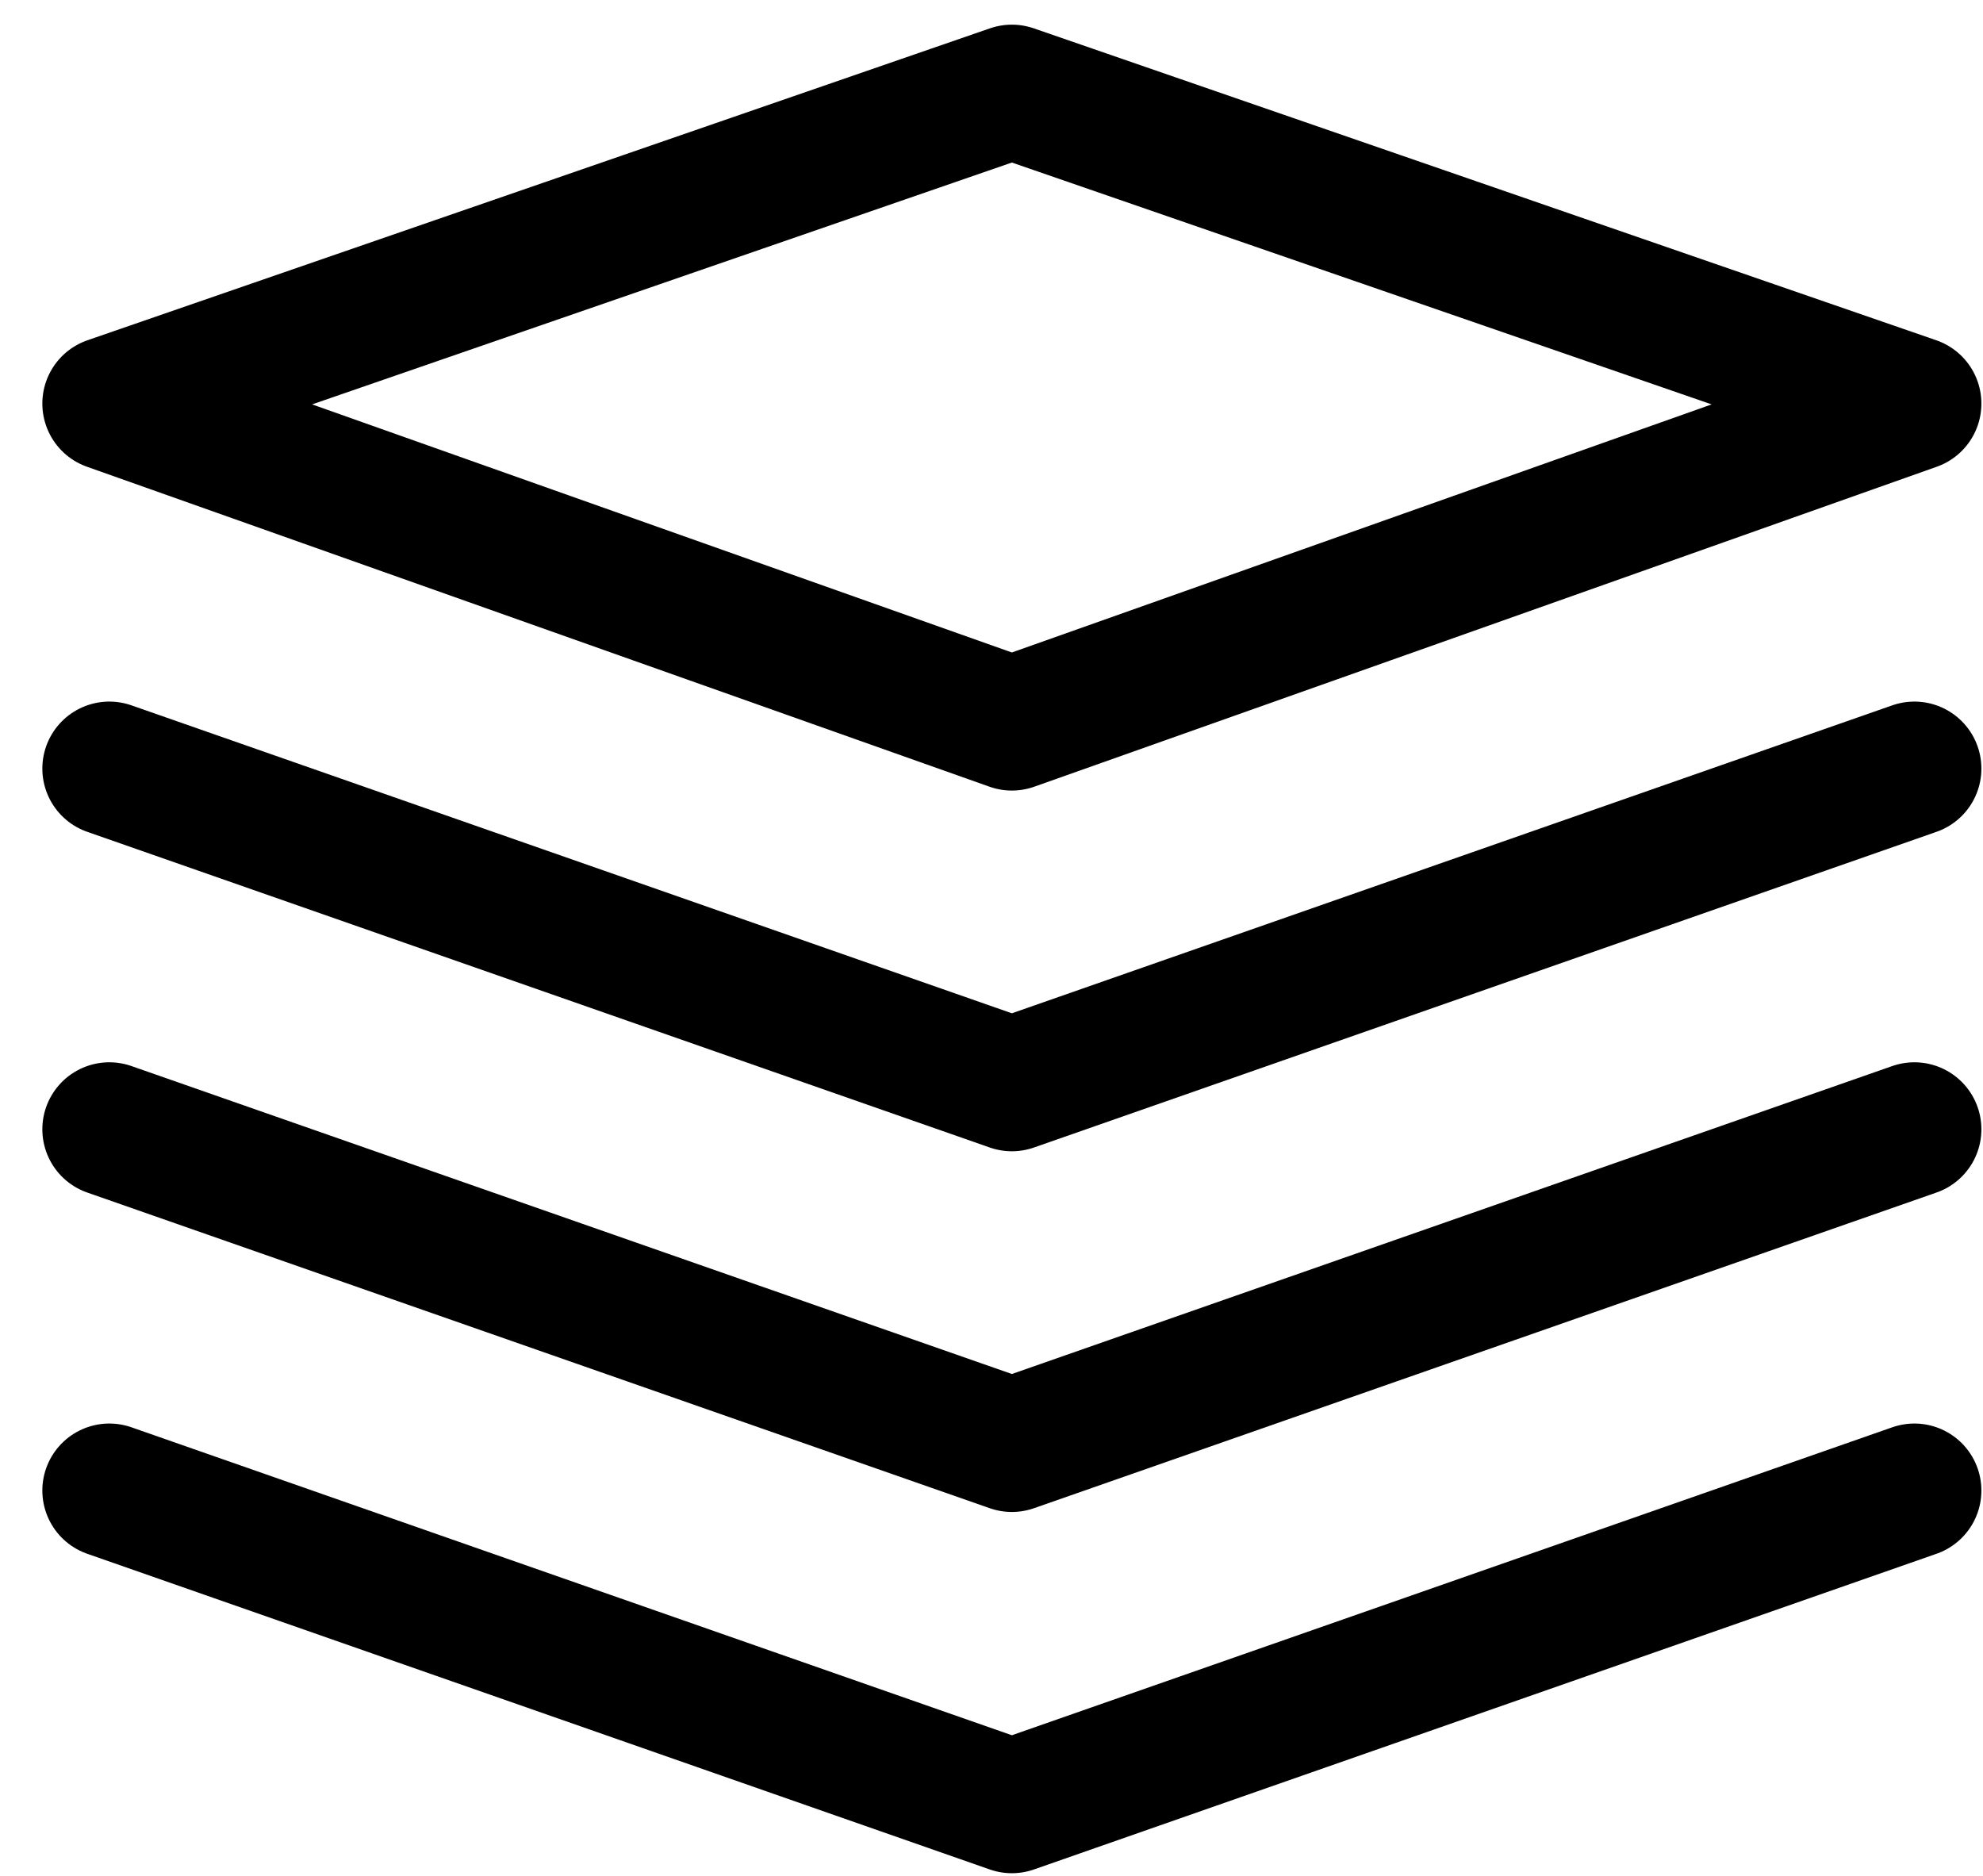
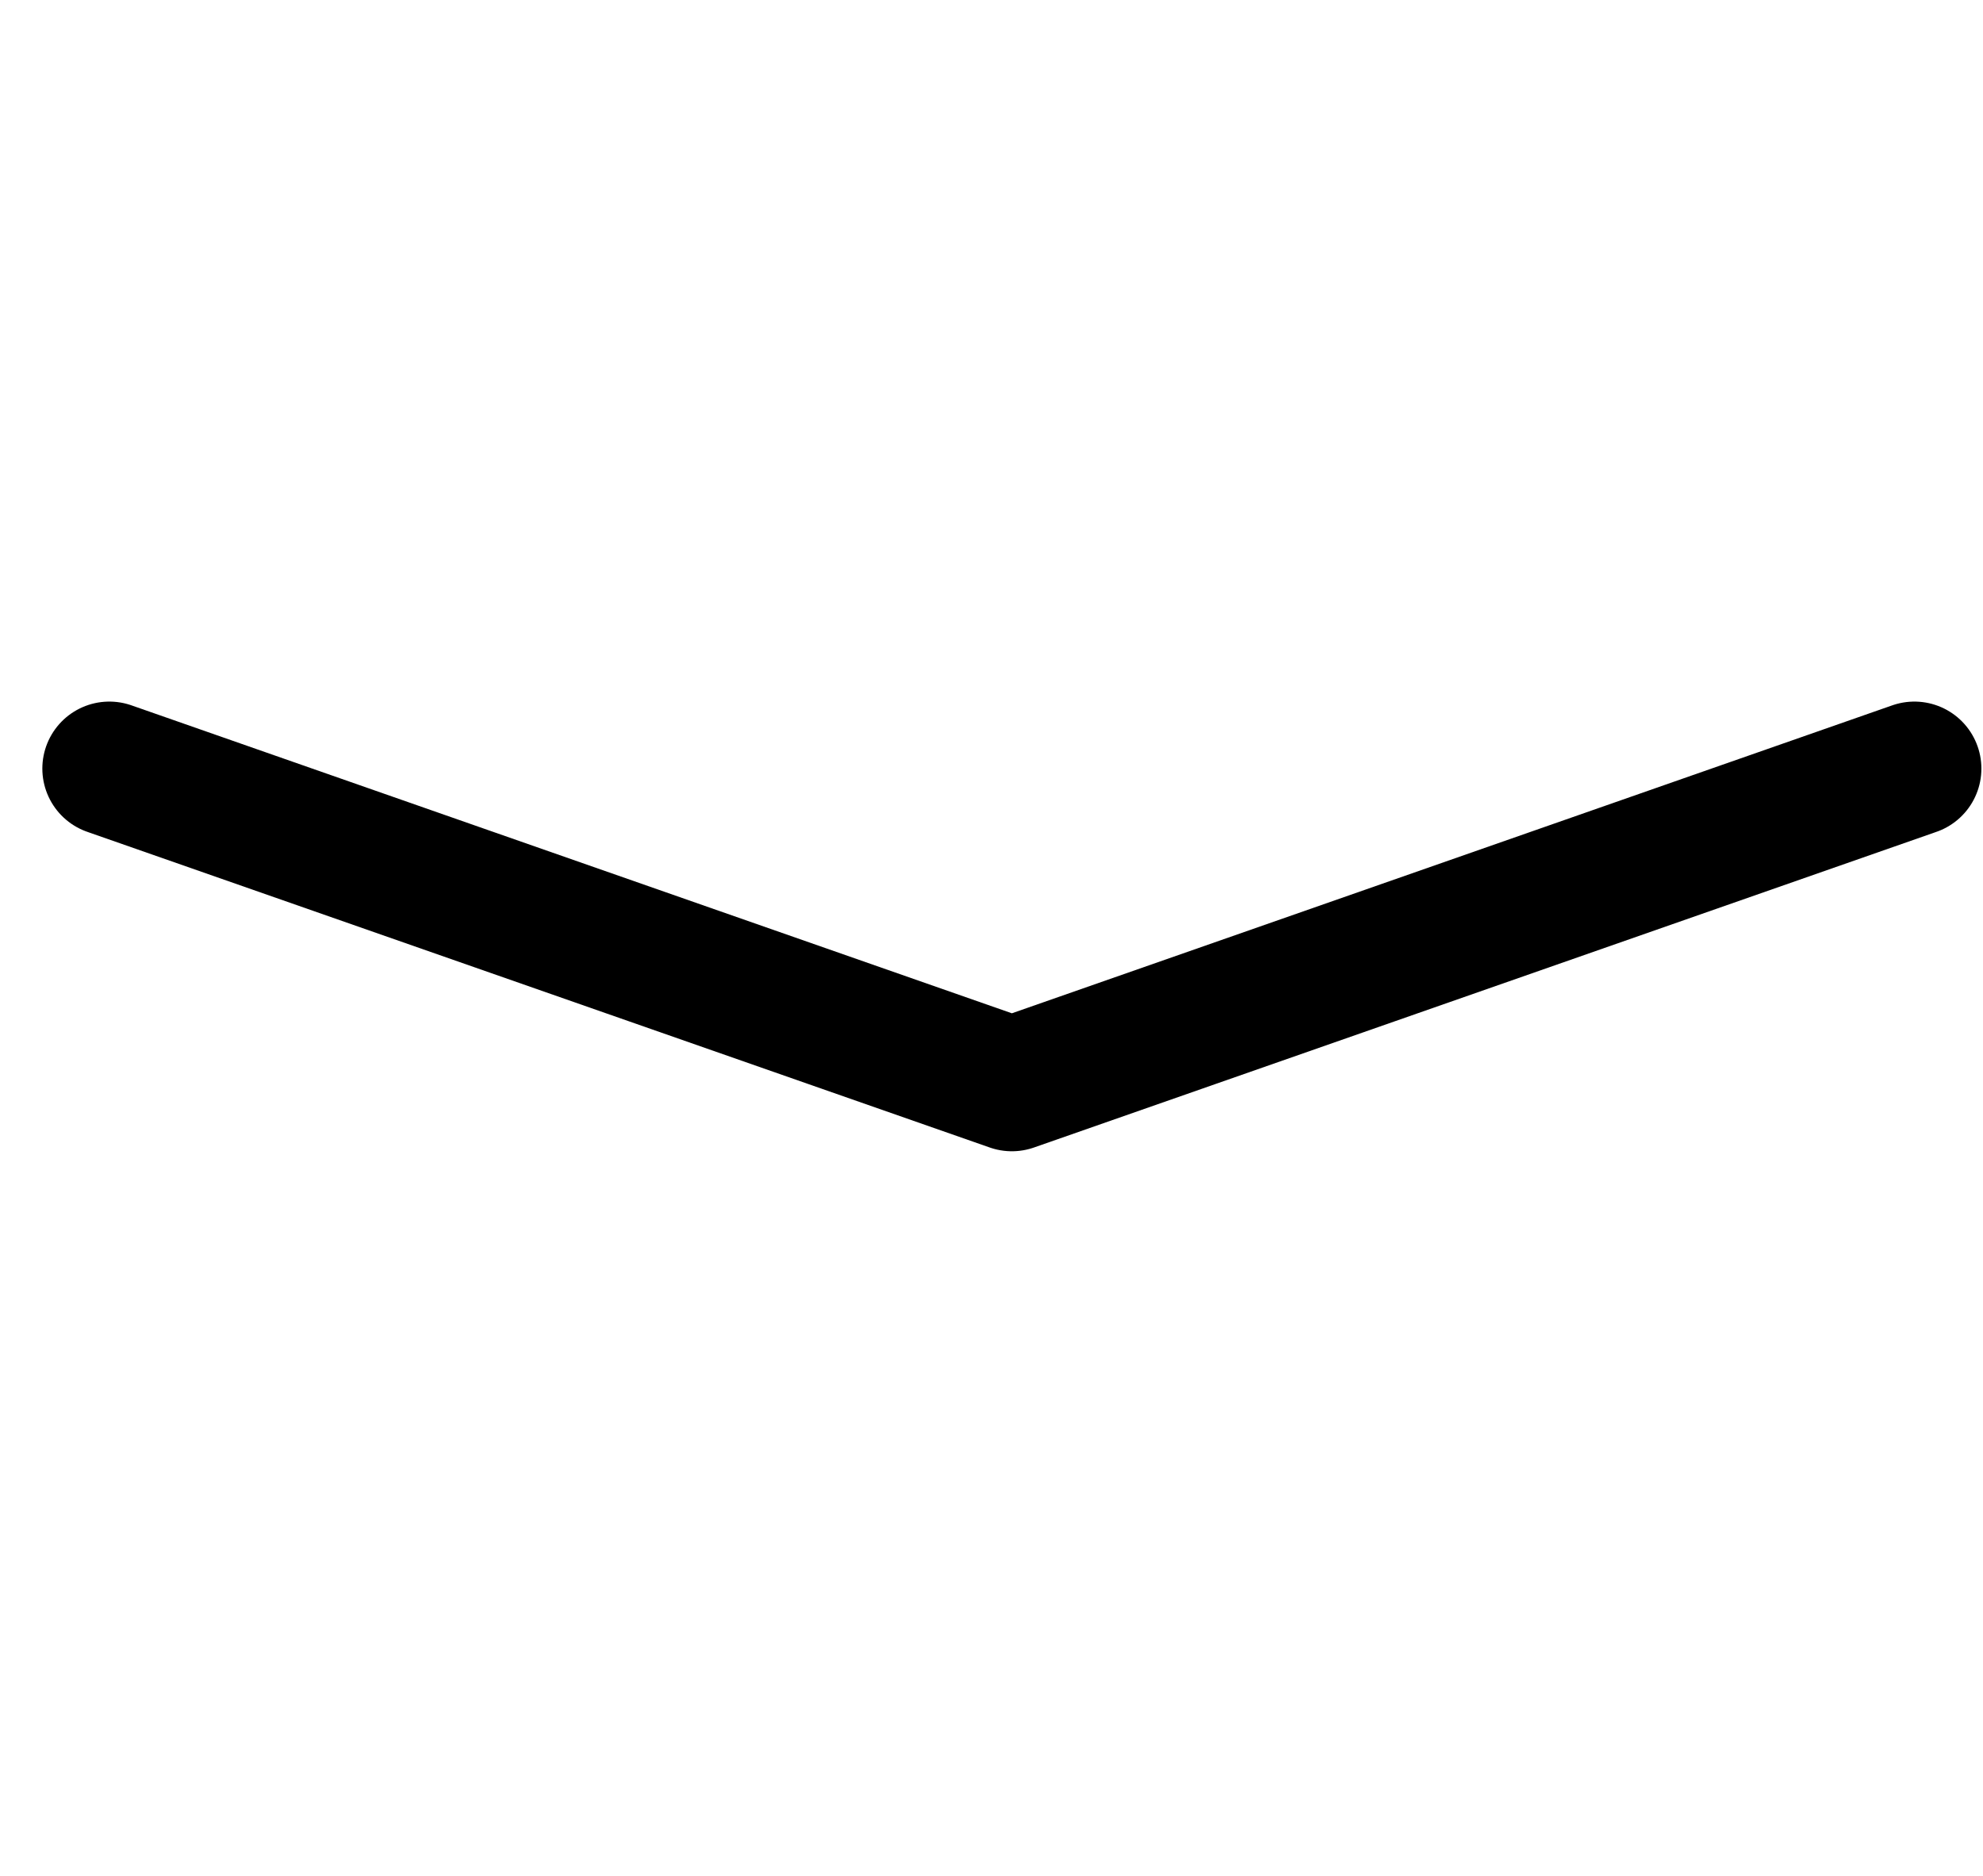
<svg xmlns="http://www.w3.org/2000/svg" width="37px" height="35px" viewBox="0 0 37 35" version="1.1">
  <title>编组</title>
  <g id="页面-1" stroke="none" stroke-width="1" fill="none" fill-rule="evenodd" stroke-linejoin="round">
    <g id="icon更新" transform="translate(-725, -1164)" stroke="#000000" stroke-width="2.5">
      <g id="编组" transform="translate(727.04, 1165.71)">
-         <polygon id="路径" points="0 5.82 16.84 11.79 33.68 5.82 16.84 0" />
        <polyline id="路径" stroke-linecap="round" points="0 12.63 16.84 18.52 33.68 12.63" />
-         <polyline id="路径" stroke-linecap="round" points="0 19.36 16.84 25.25 33.68 19.36" />
-         <polyline id="路径" stroke-linecap="round" points="0 26.1 16.84 31.99 33.68 26.1" />
      </g>
    </g>
  </g>
</svg>